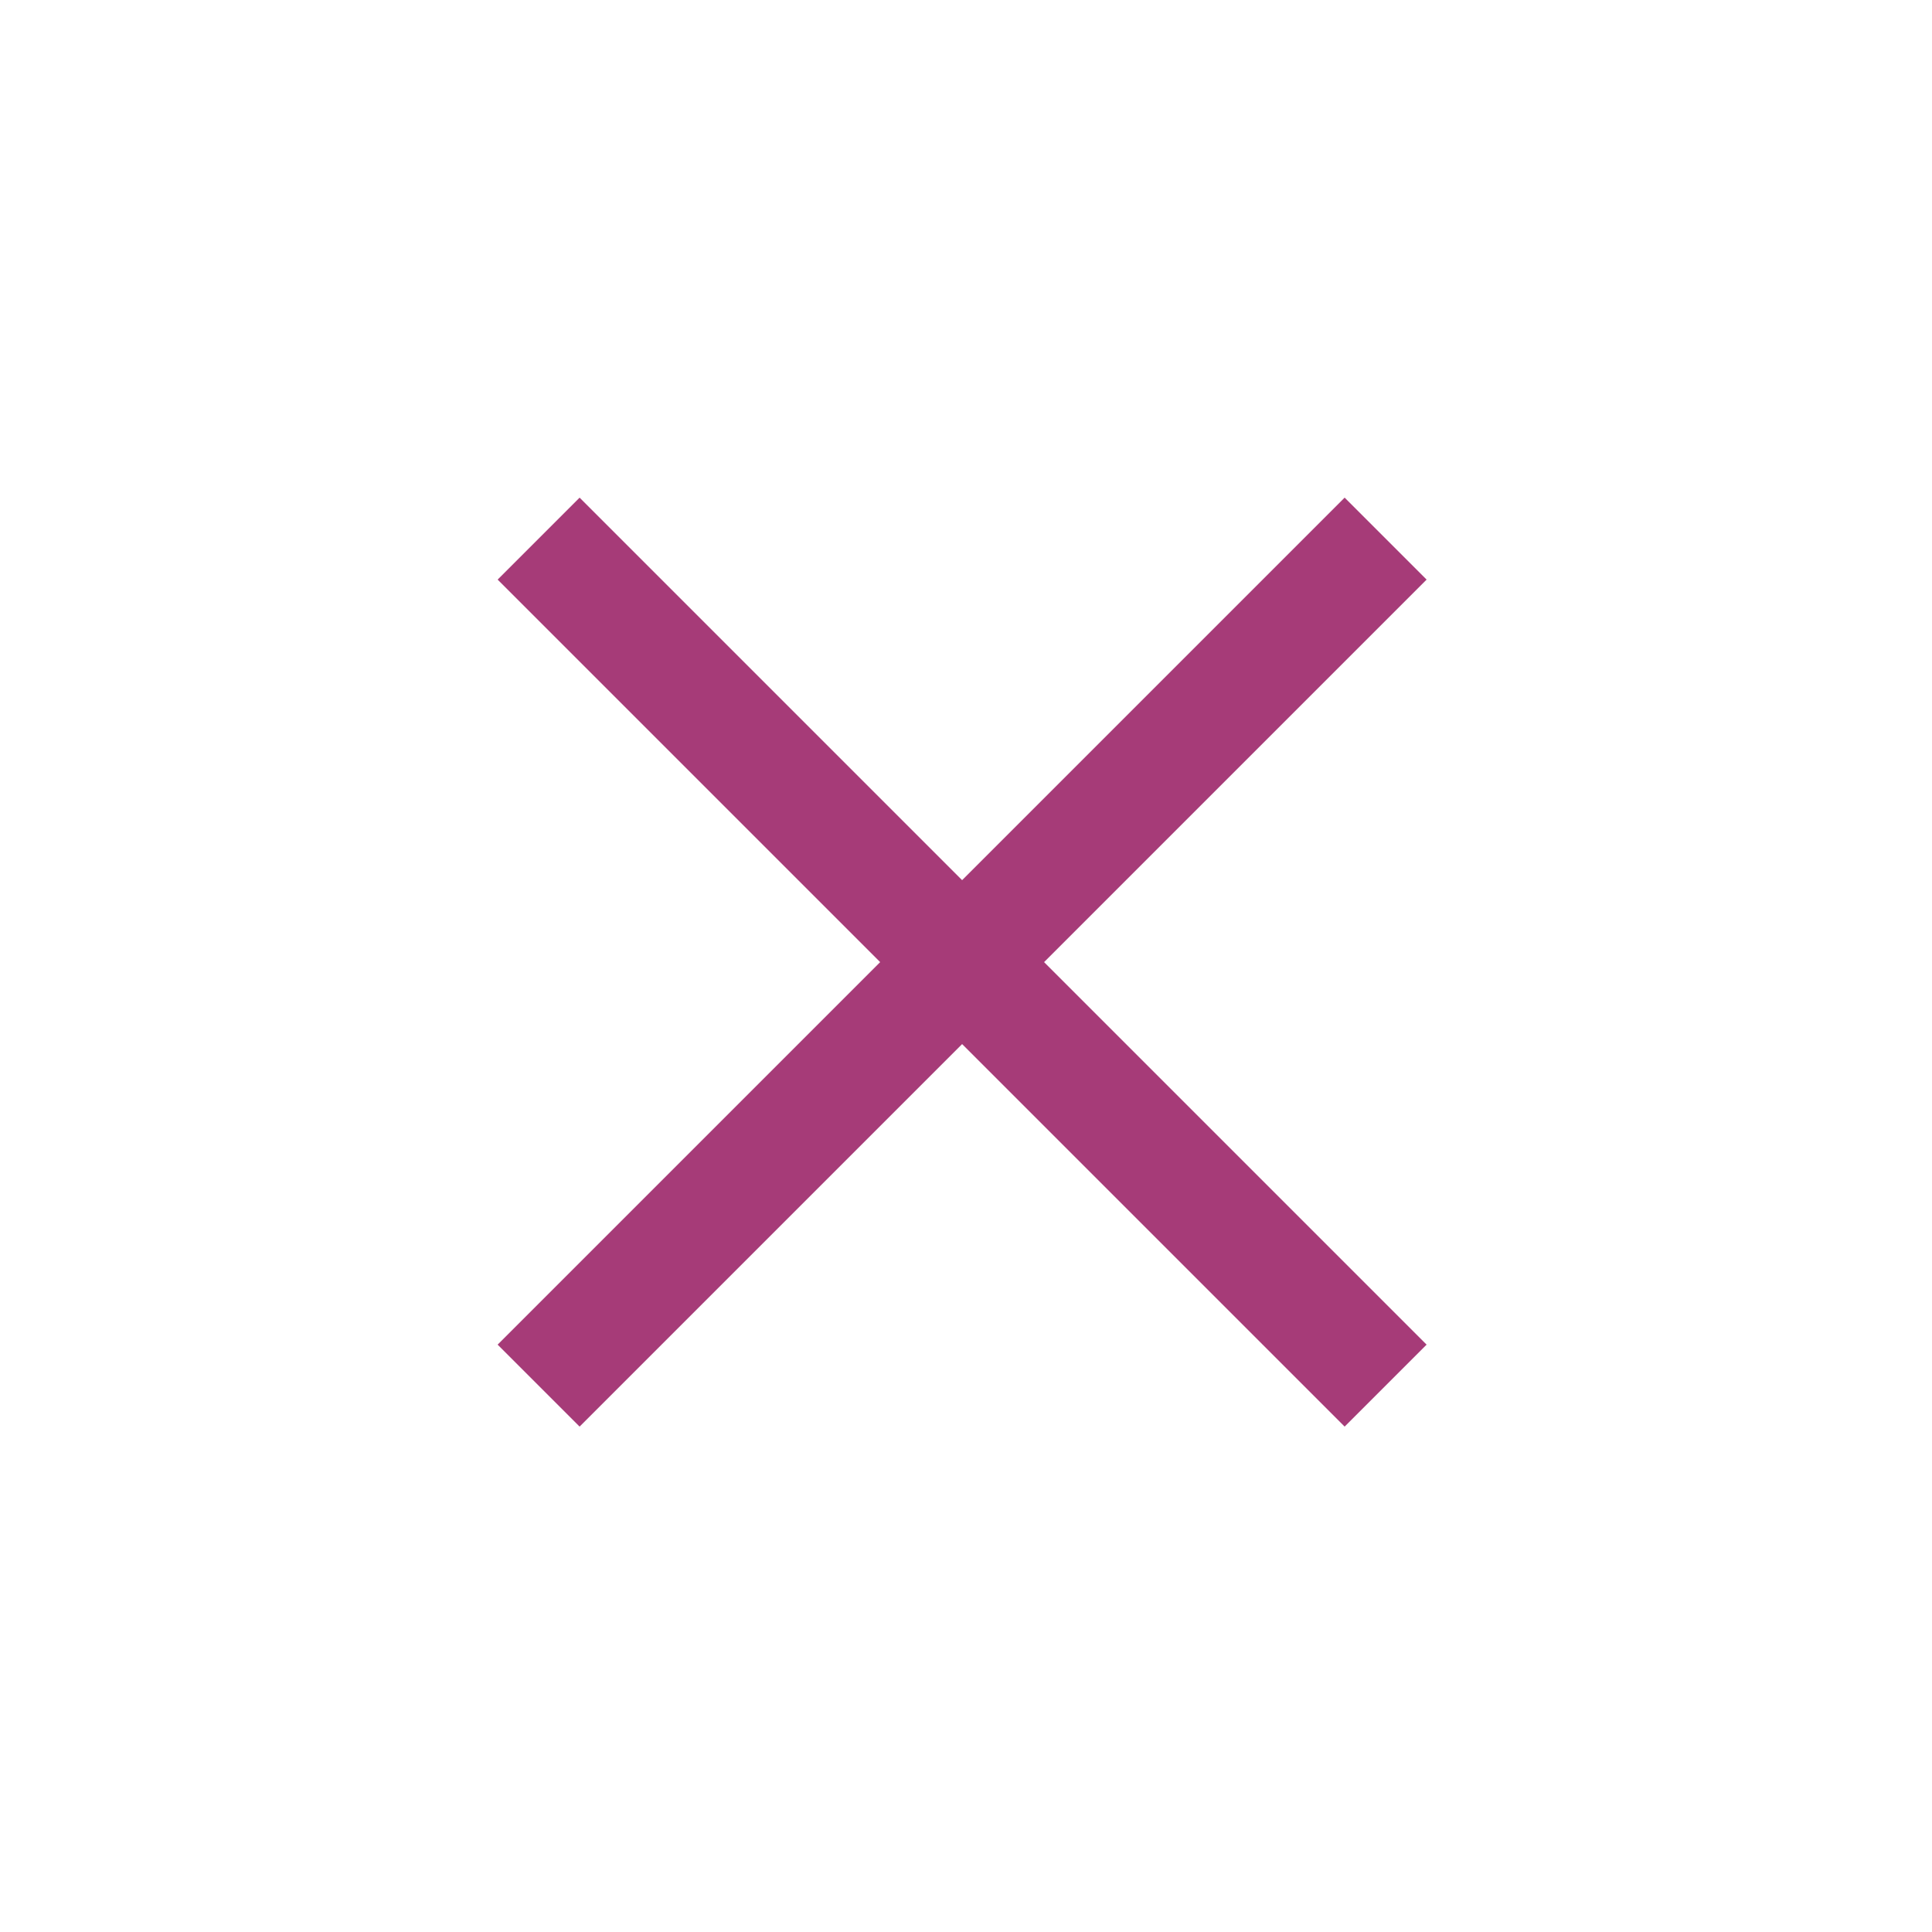
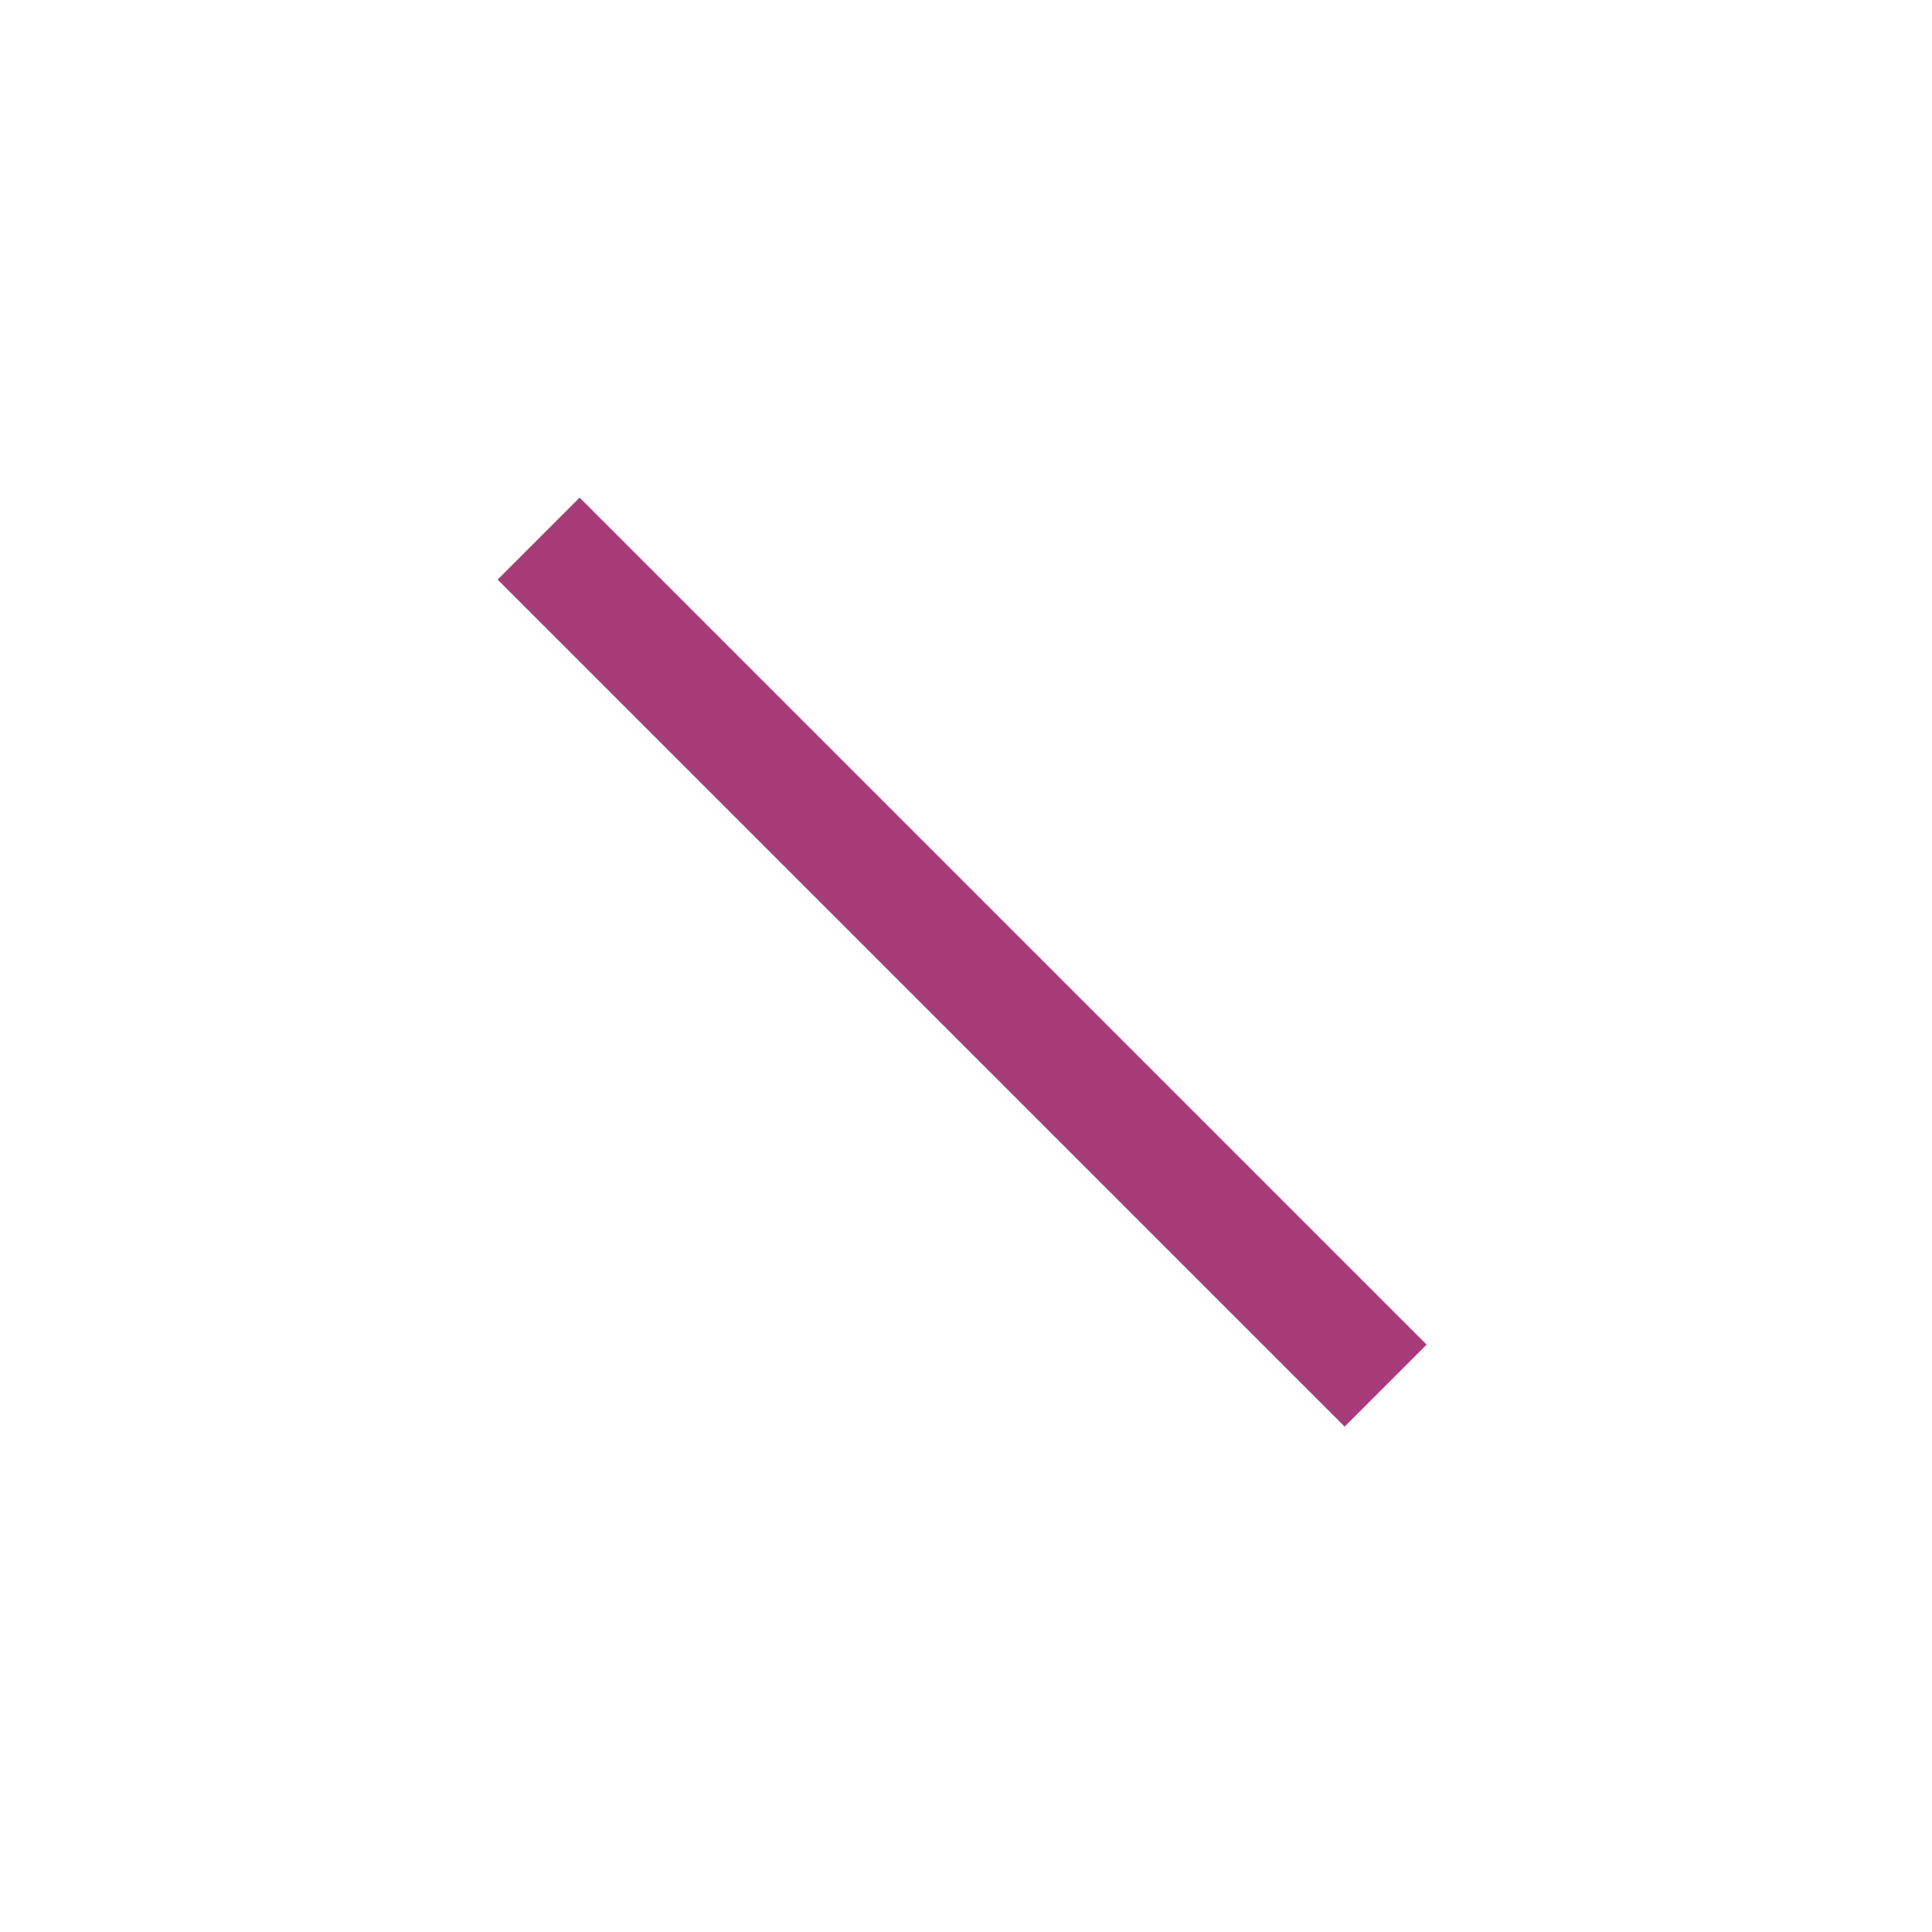
<svg xmlns="http://www.w3.org/2000/svg" width="50" height="50" viewBox="0 0 50 50" fill="none">
-   <path d="M15 34.799L34.799 15M34.799 34.799L15 15" stroke="#A63B78" stroke-width="3" stroke-linecap="square" />
+   <path d="M15 34.799M34.799 34.799L15 15" stroke="#A63B78" stroke-width="3" stroke-linecap="square" />
</svg>